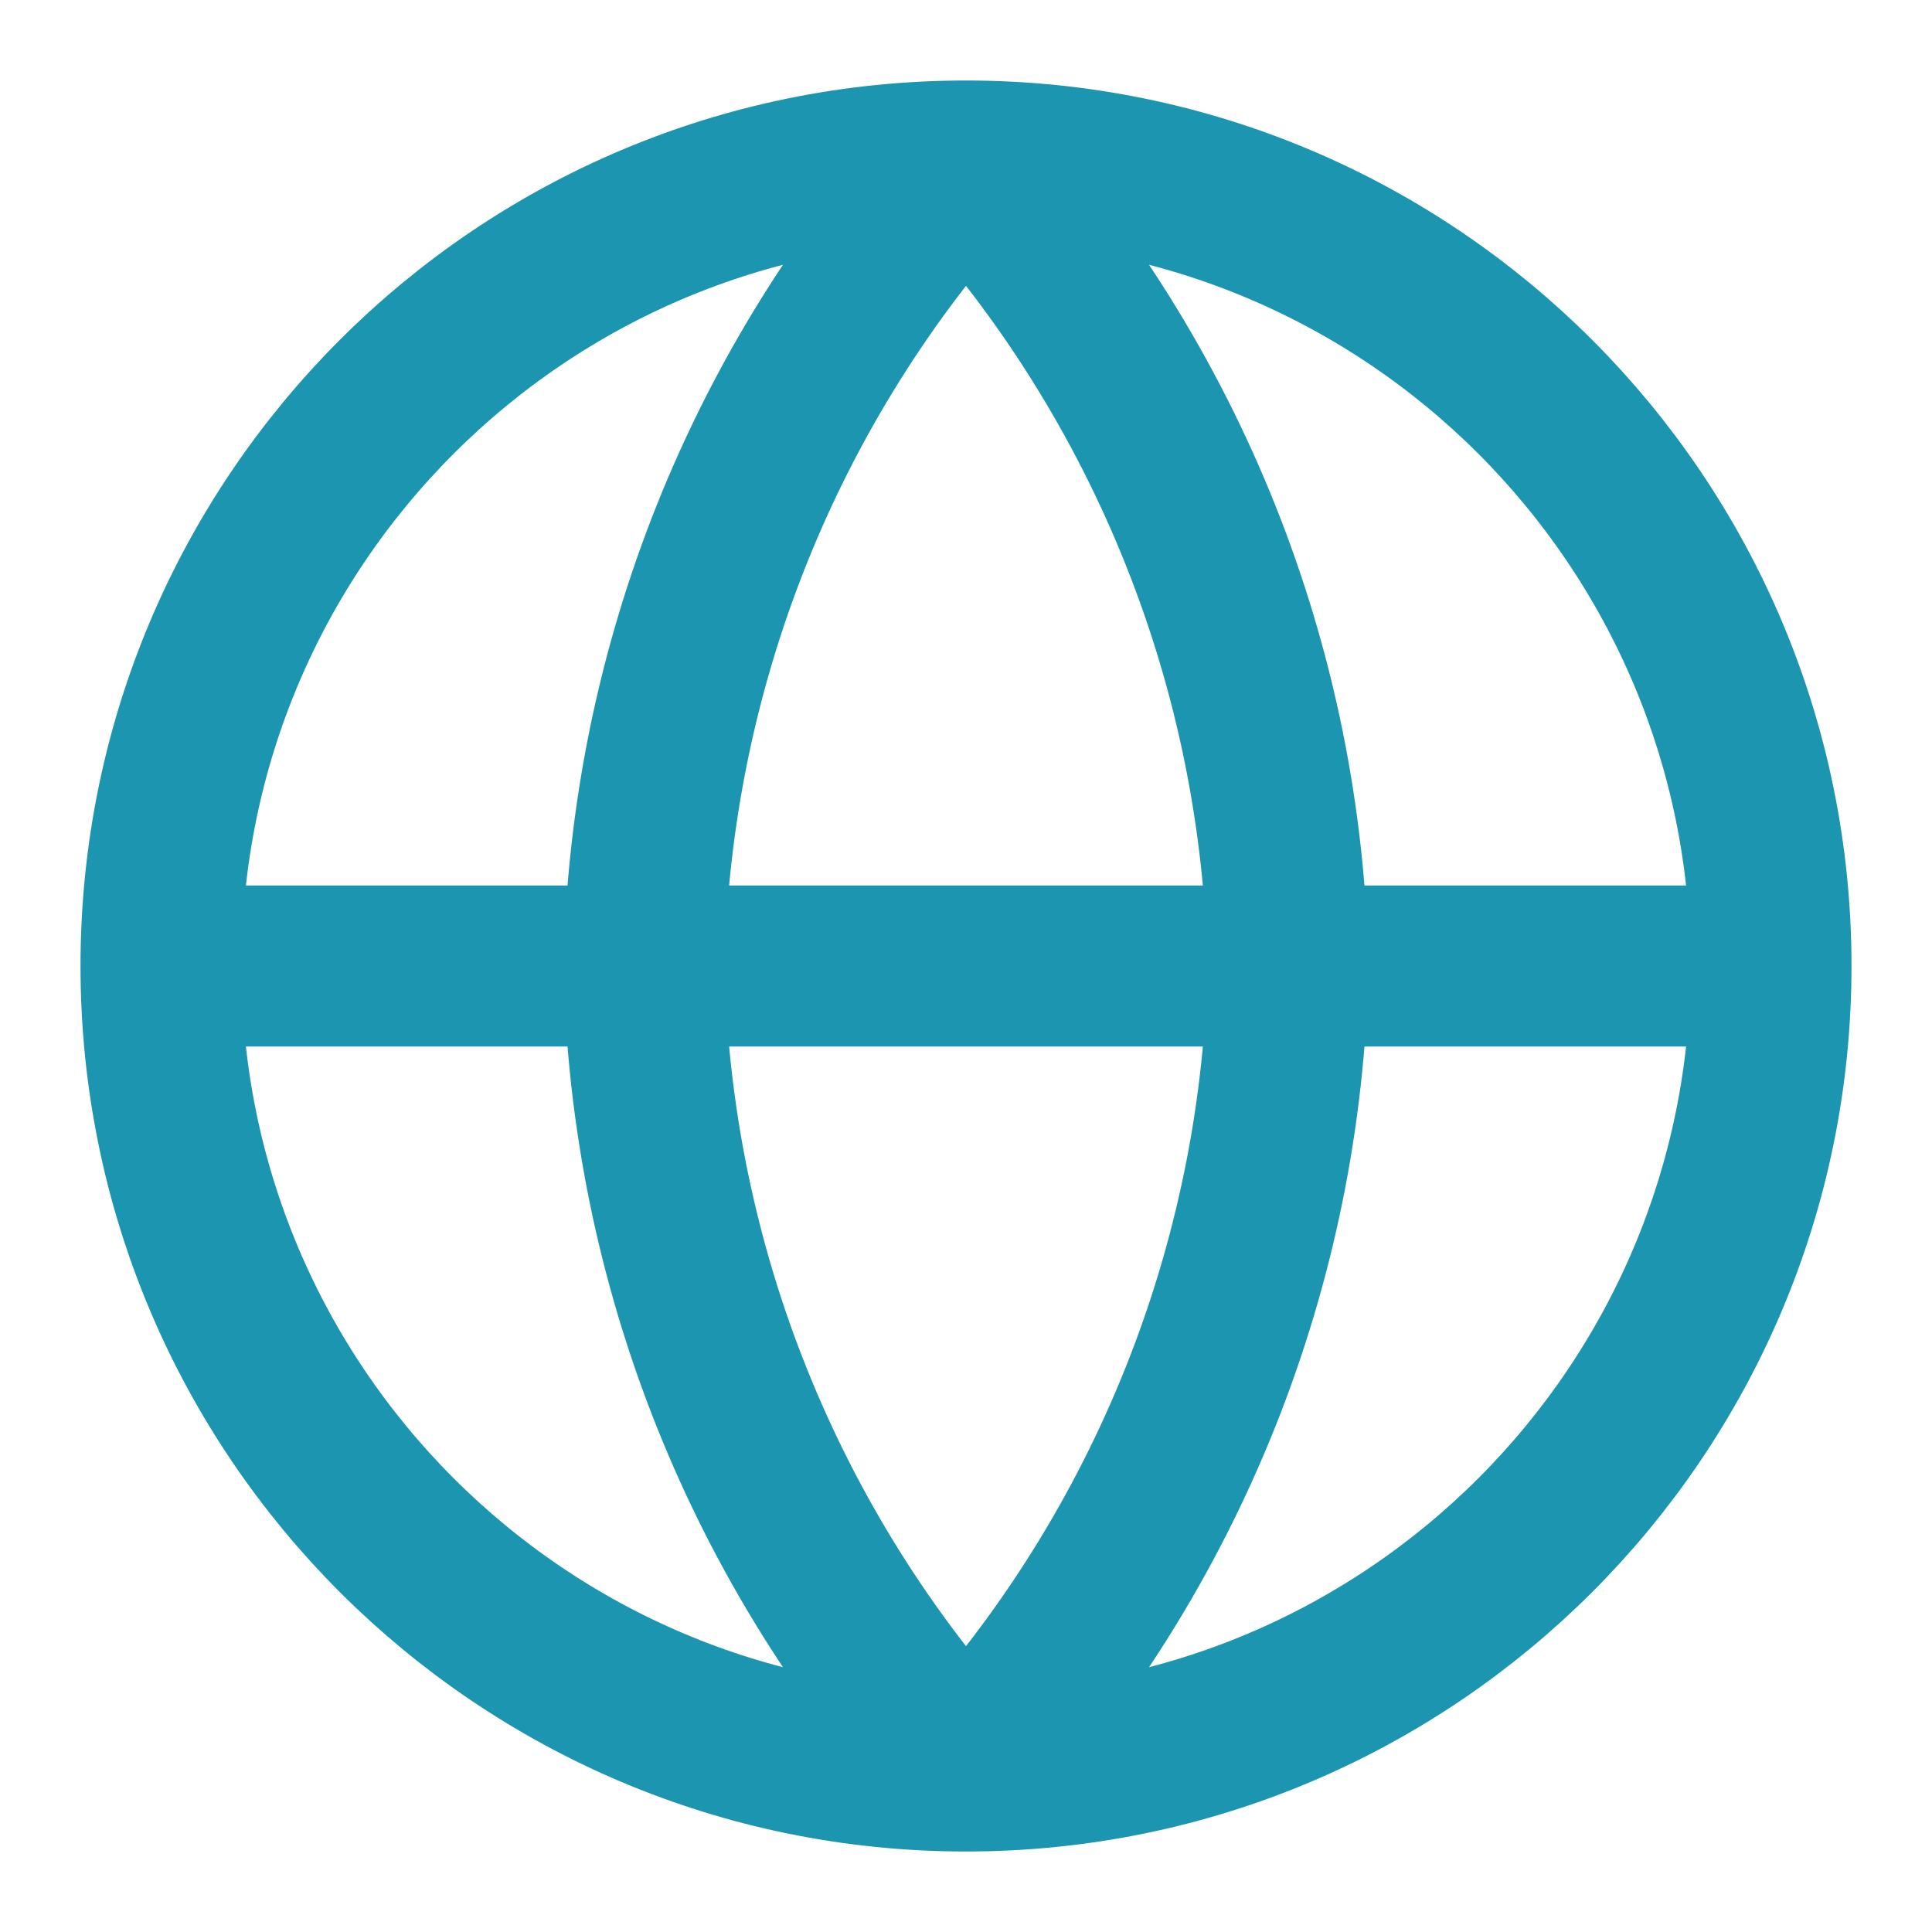
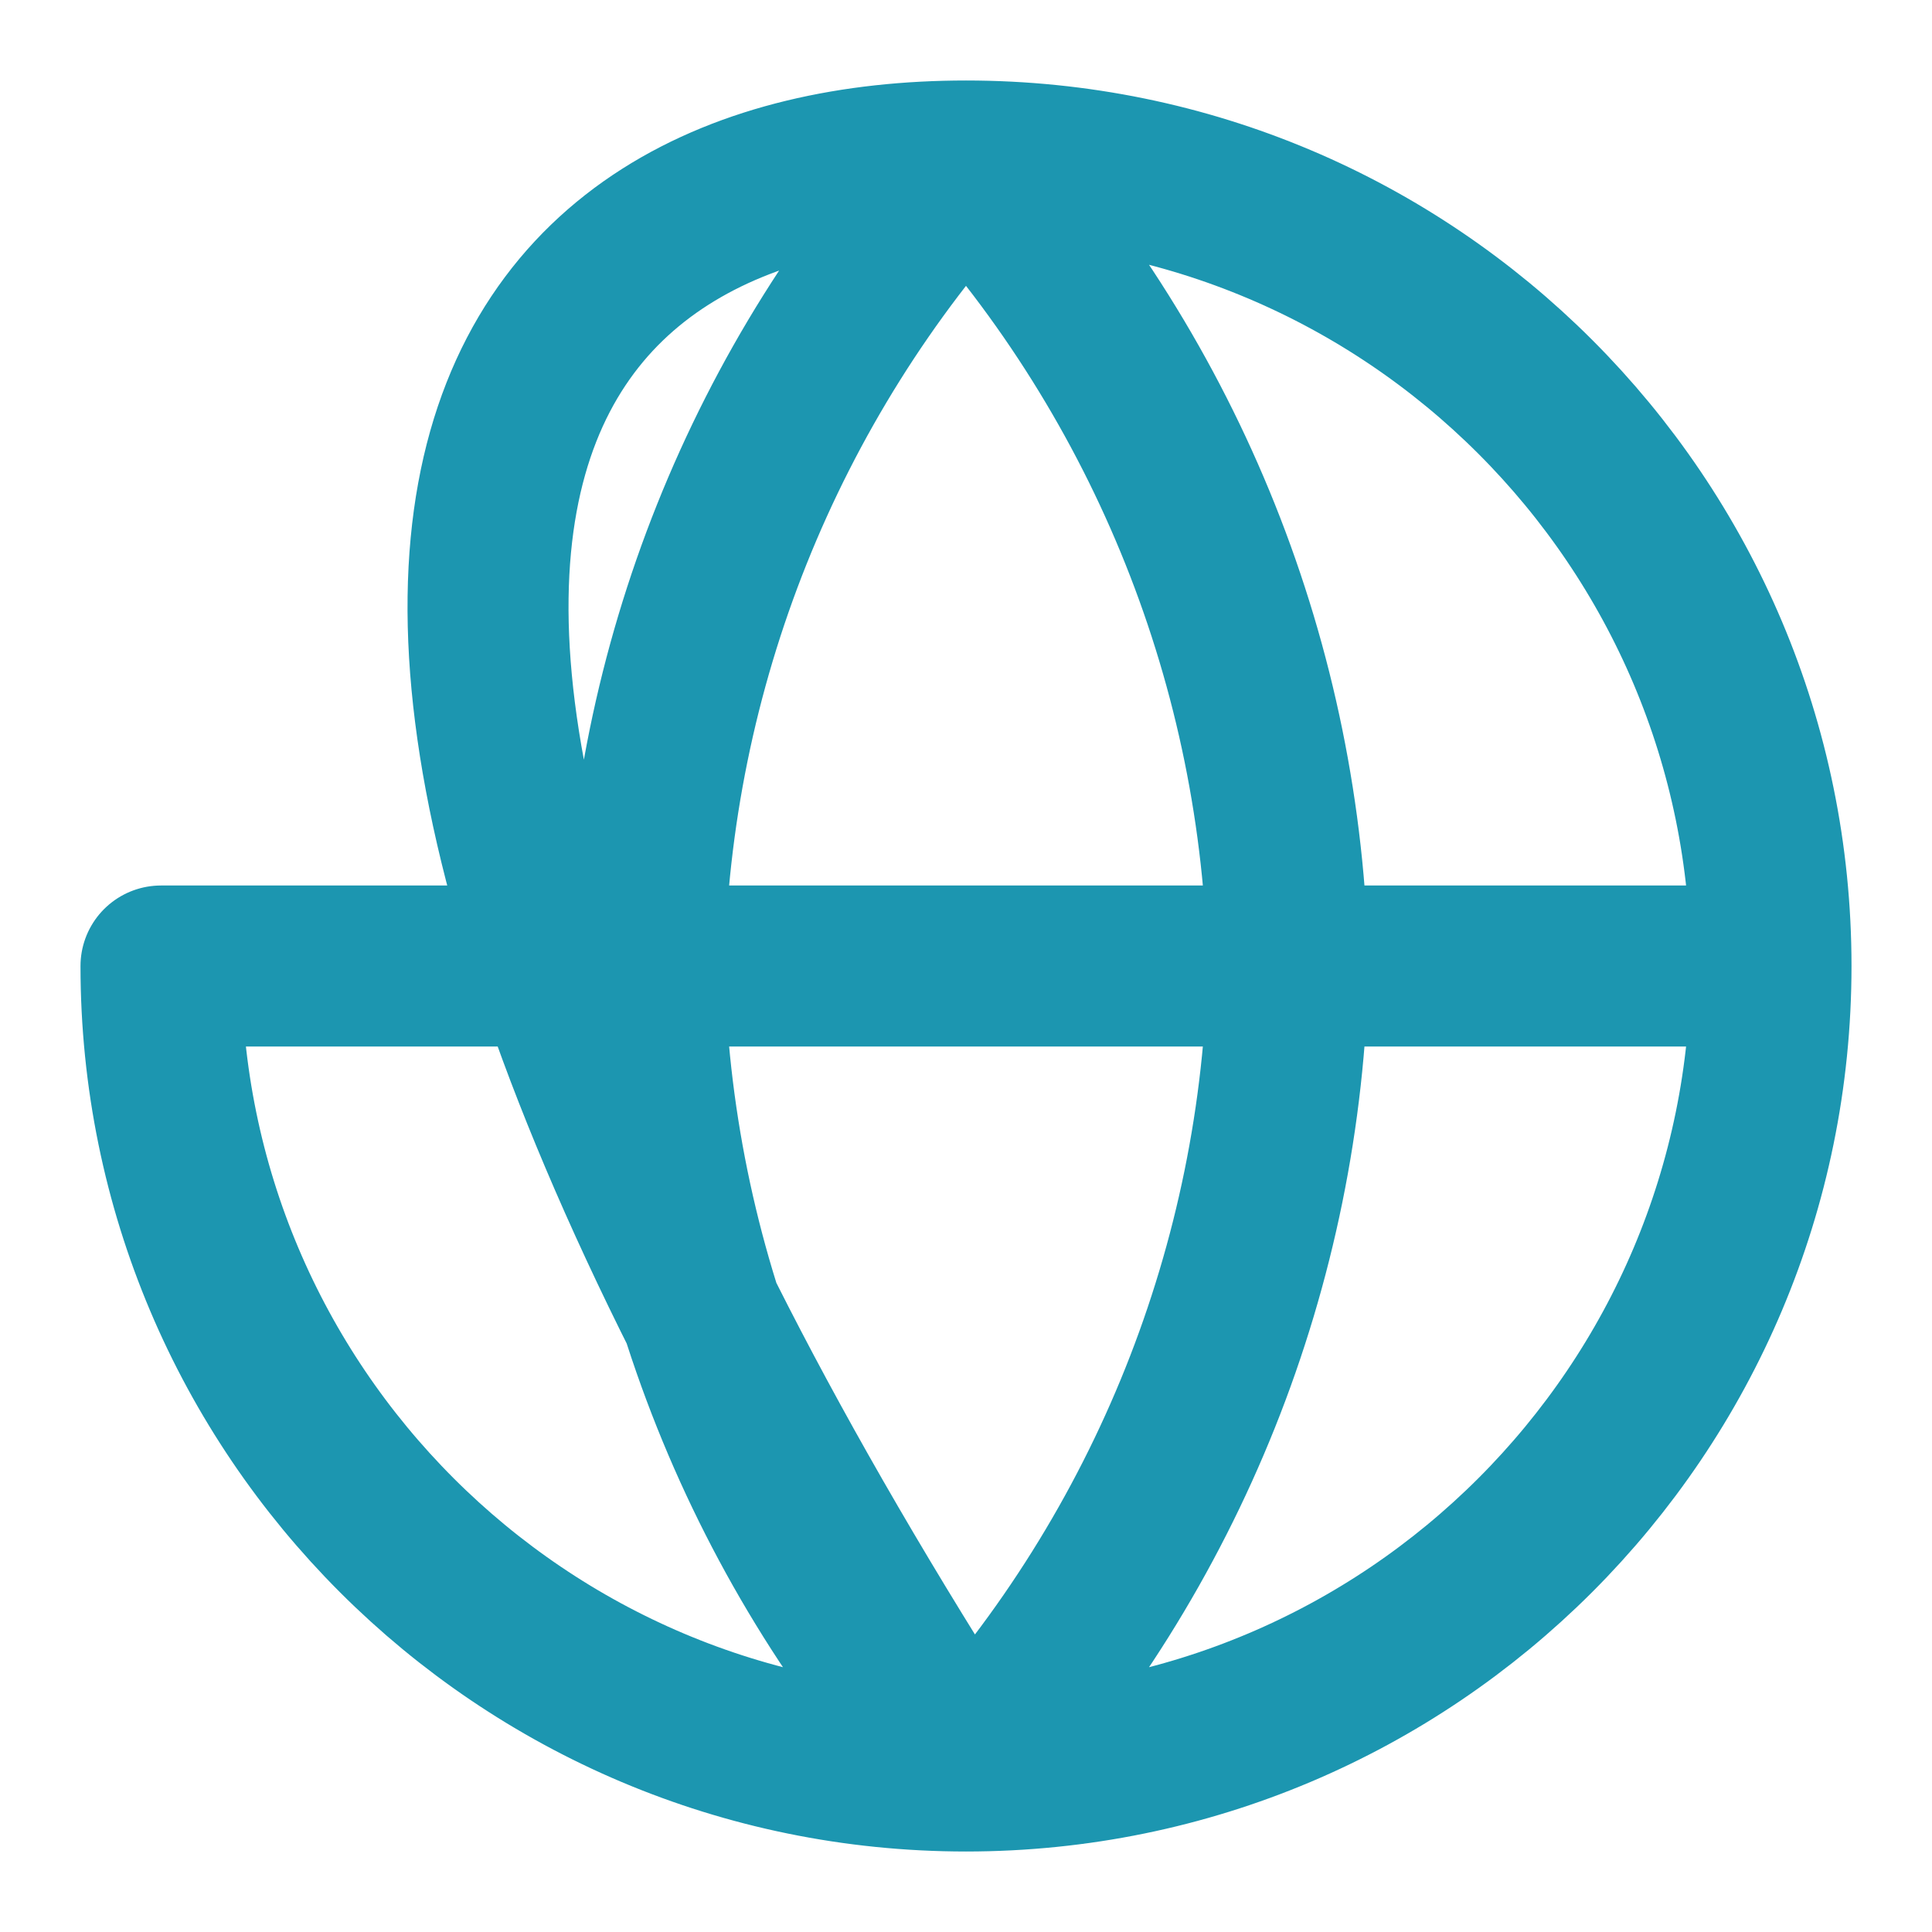
<svg xmlns="http://www.w3.org/2000/svg" width="24" height="24" viewBox="0 0 24 24" fill="none">
  <g id="icons/globe">
-     <path id="Icon" d="M2 12H22M2 12C2 17.523 6.477 22 12 22M2 12C2 6.477 6.477 2 12 2M22 12C22 17.523 17.523 22 12 22M22 12C22 6.477 17.523 2 12 2M12 2C14.501 4.738 15.923 8.292 16 12C15.923 15.708 14.501 19.262 12 22M12 2C9.499 4.738 8.077 8.292 8 12C8.077 15.708 9.499 19.262 12 22" stroke="#1C96B0" stroke-width="2" stroke-linecap="round" stroke-linejoin="round" />
+     <path id="Icon" d="M2 12H22M2 12C2 17.523 6.477 22 12 22C2 6.477 6.477 2 12 2M22 12C22 17.523 17.523 22 12 22M22 12C22 6.477 17.523 2 12 2M12 2C14.501 4.738 15.923 8.292 16 12C15.923 15.708 14.501 19.262 12 22M12 2C9.499 4.738 8.077 8.292 8 12C8.077 15.708 9.499 19.262 12 22" stroke="#1C96B0" stroke-width="2" stroke-linecap="round" stroke-linejoin="round" />
  </g>
</svg>